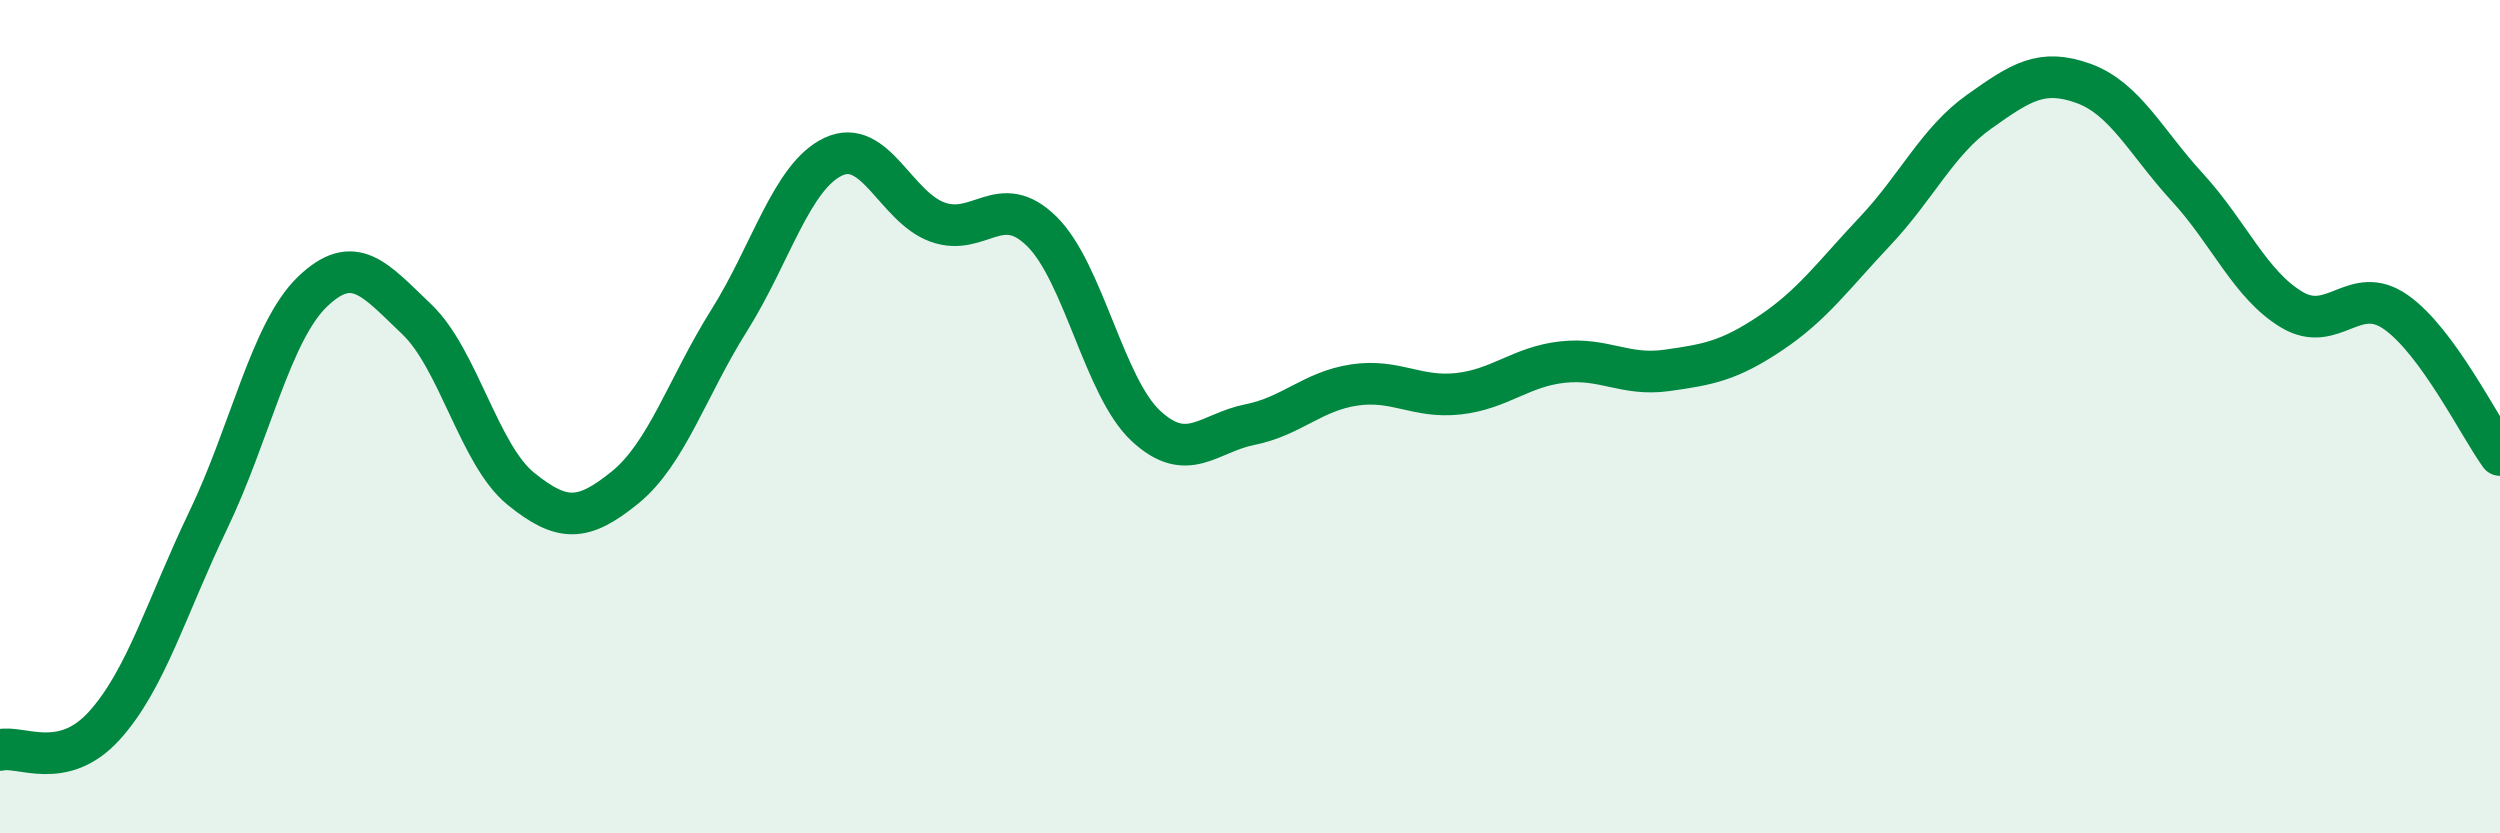
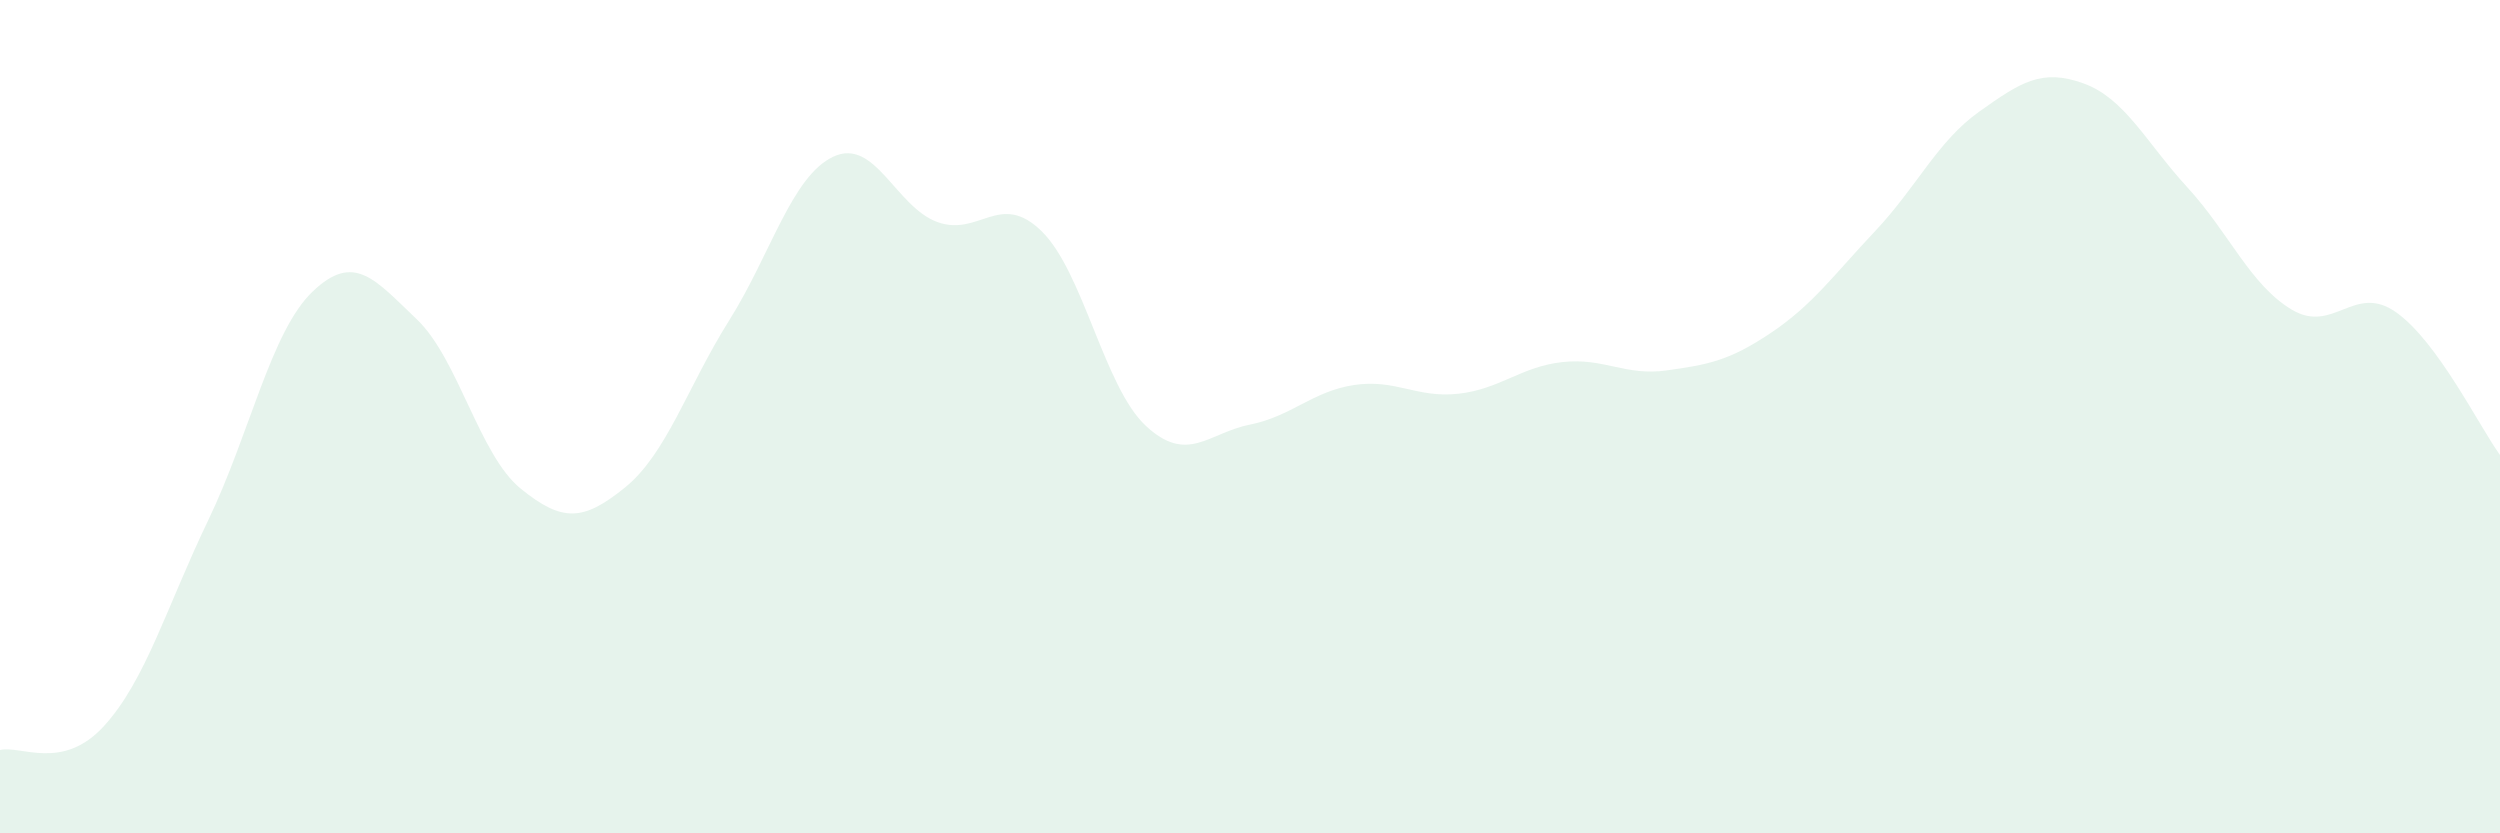
<svg xmlns="http://www.w3.org/2000/svg" width="60" height="20" viewBox="0 0 60 20">
  <path d="M 0,18 C 0.5,17.88 1.5,18.52 2.5,17.42 C 3.5,16.32 4,14.56 5,12.48 C 6,10.4 6.5,7.96 7.5,7 C 8.5,6.04 9,6.71 10,7.66 C 11,8.61 11.5,10.92 12.5,11.73 C 13.5,12.54 14,12.51 15,11.7 C 16,10.89 16.5,9.28 17.5,7.69 C 18.5,6.1 19,4.23 20,3.76 C 21,3.29 21.5,4.97 22.5,5.33 C 23.5,5.69 24,4.57 25,5.55 C 26,6.53 26.5,9.29 27.5,10.22 C 28.5,11.15 29,10.39 30,10.19 C 31,9.99 31.5,9.39 32.5,9.24 C 33.5,9.09 34,9.56 35,9.45 C 36,9.34 36.5,8.8 37.5,8.69 C 38.5,8.58 39,9.03 40,8.89 C 41,8.75 41.5,8.66 42.5,7.99 C 43.5,7.32 44,6.61 45,5.55 C 46,4.49 46.5,3.39 47.5,2.68 C 48.5,1.97 49,1.64 50,2 C 51,2.36 51.5,3.41 52.5,4.5 C 53.5,5.59 54,6.83 55,7.43 C 56,8.03 56.5,6.79 57.5,7.49 C 58.5,8.19 59.5,10.23 60,10.92L60 20L0 20Z" fill="#008740" opacity="0.1" stroke-linecap="round" stroke-linejoin="round" />
-   <path d="M 0,18 C 0.5,17.88 1.5,18.52 2.5,17.42 C 3.5,16.32 4,14.56 5,12.48 C 6,10.4 6.5,7.96 7.5,7 C 8.5,6.04 9,6.71 10,7.66 C 11,8.61 11.5,10.92 12.5,11.73 C 13.5,12.54 14,12.51 15,11.7 C 16,10.89 16.5,9.28 17.5,7.69 C 18.5,6.1 19,4.23 20,3.76 C 21,3.29 21.5,4.97 22.5,5.33 C 23.5,5.69 24,4.57 25,5.55 C 26,6.53 26.5,9.29 27.5,10.22 C 28.5,11.15 29,10.39 30,10.19 C 31,9.99 31.5,9.39 32.5,9.24 C 33.5,9.09 34,9.56 35,9.45 C 36,9.34 36.5,8.8 37.5,8.69 C 38.5,8.58 39,9.03 40,8.89 C 41,8.75 41.5,8.66 42.5,7.99 C 43.5,7.32 44,6.61 45,5.55 C 46,4.49 46.5,3.39 47.5,2.68 C 48.5,1.97 49,1.64 50,2 C 51,2.36 51.5,3.41 52.5,4.5 C 53.5,5.59 54,6.83 55,7.43 C 56,8.03 56.5,6.79 57.5,7.49 C 58.5,8.19 59.5,10.23 60,10.92" stroke="#008740" stroke-width="1" fill="none" stroke-linecap="round" stroke-linejoin="round" />
</svg>